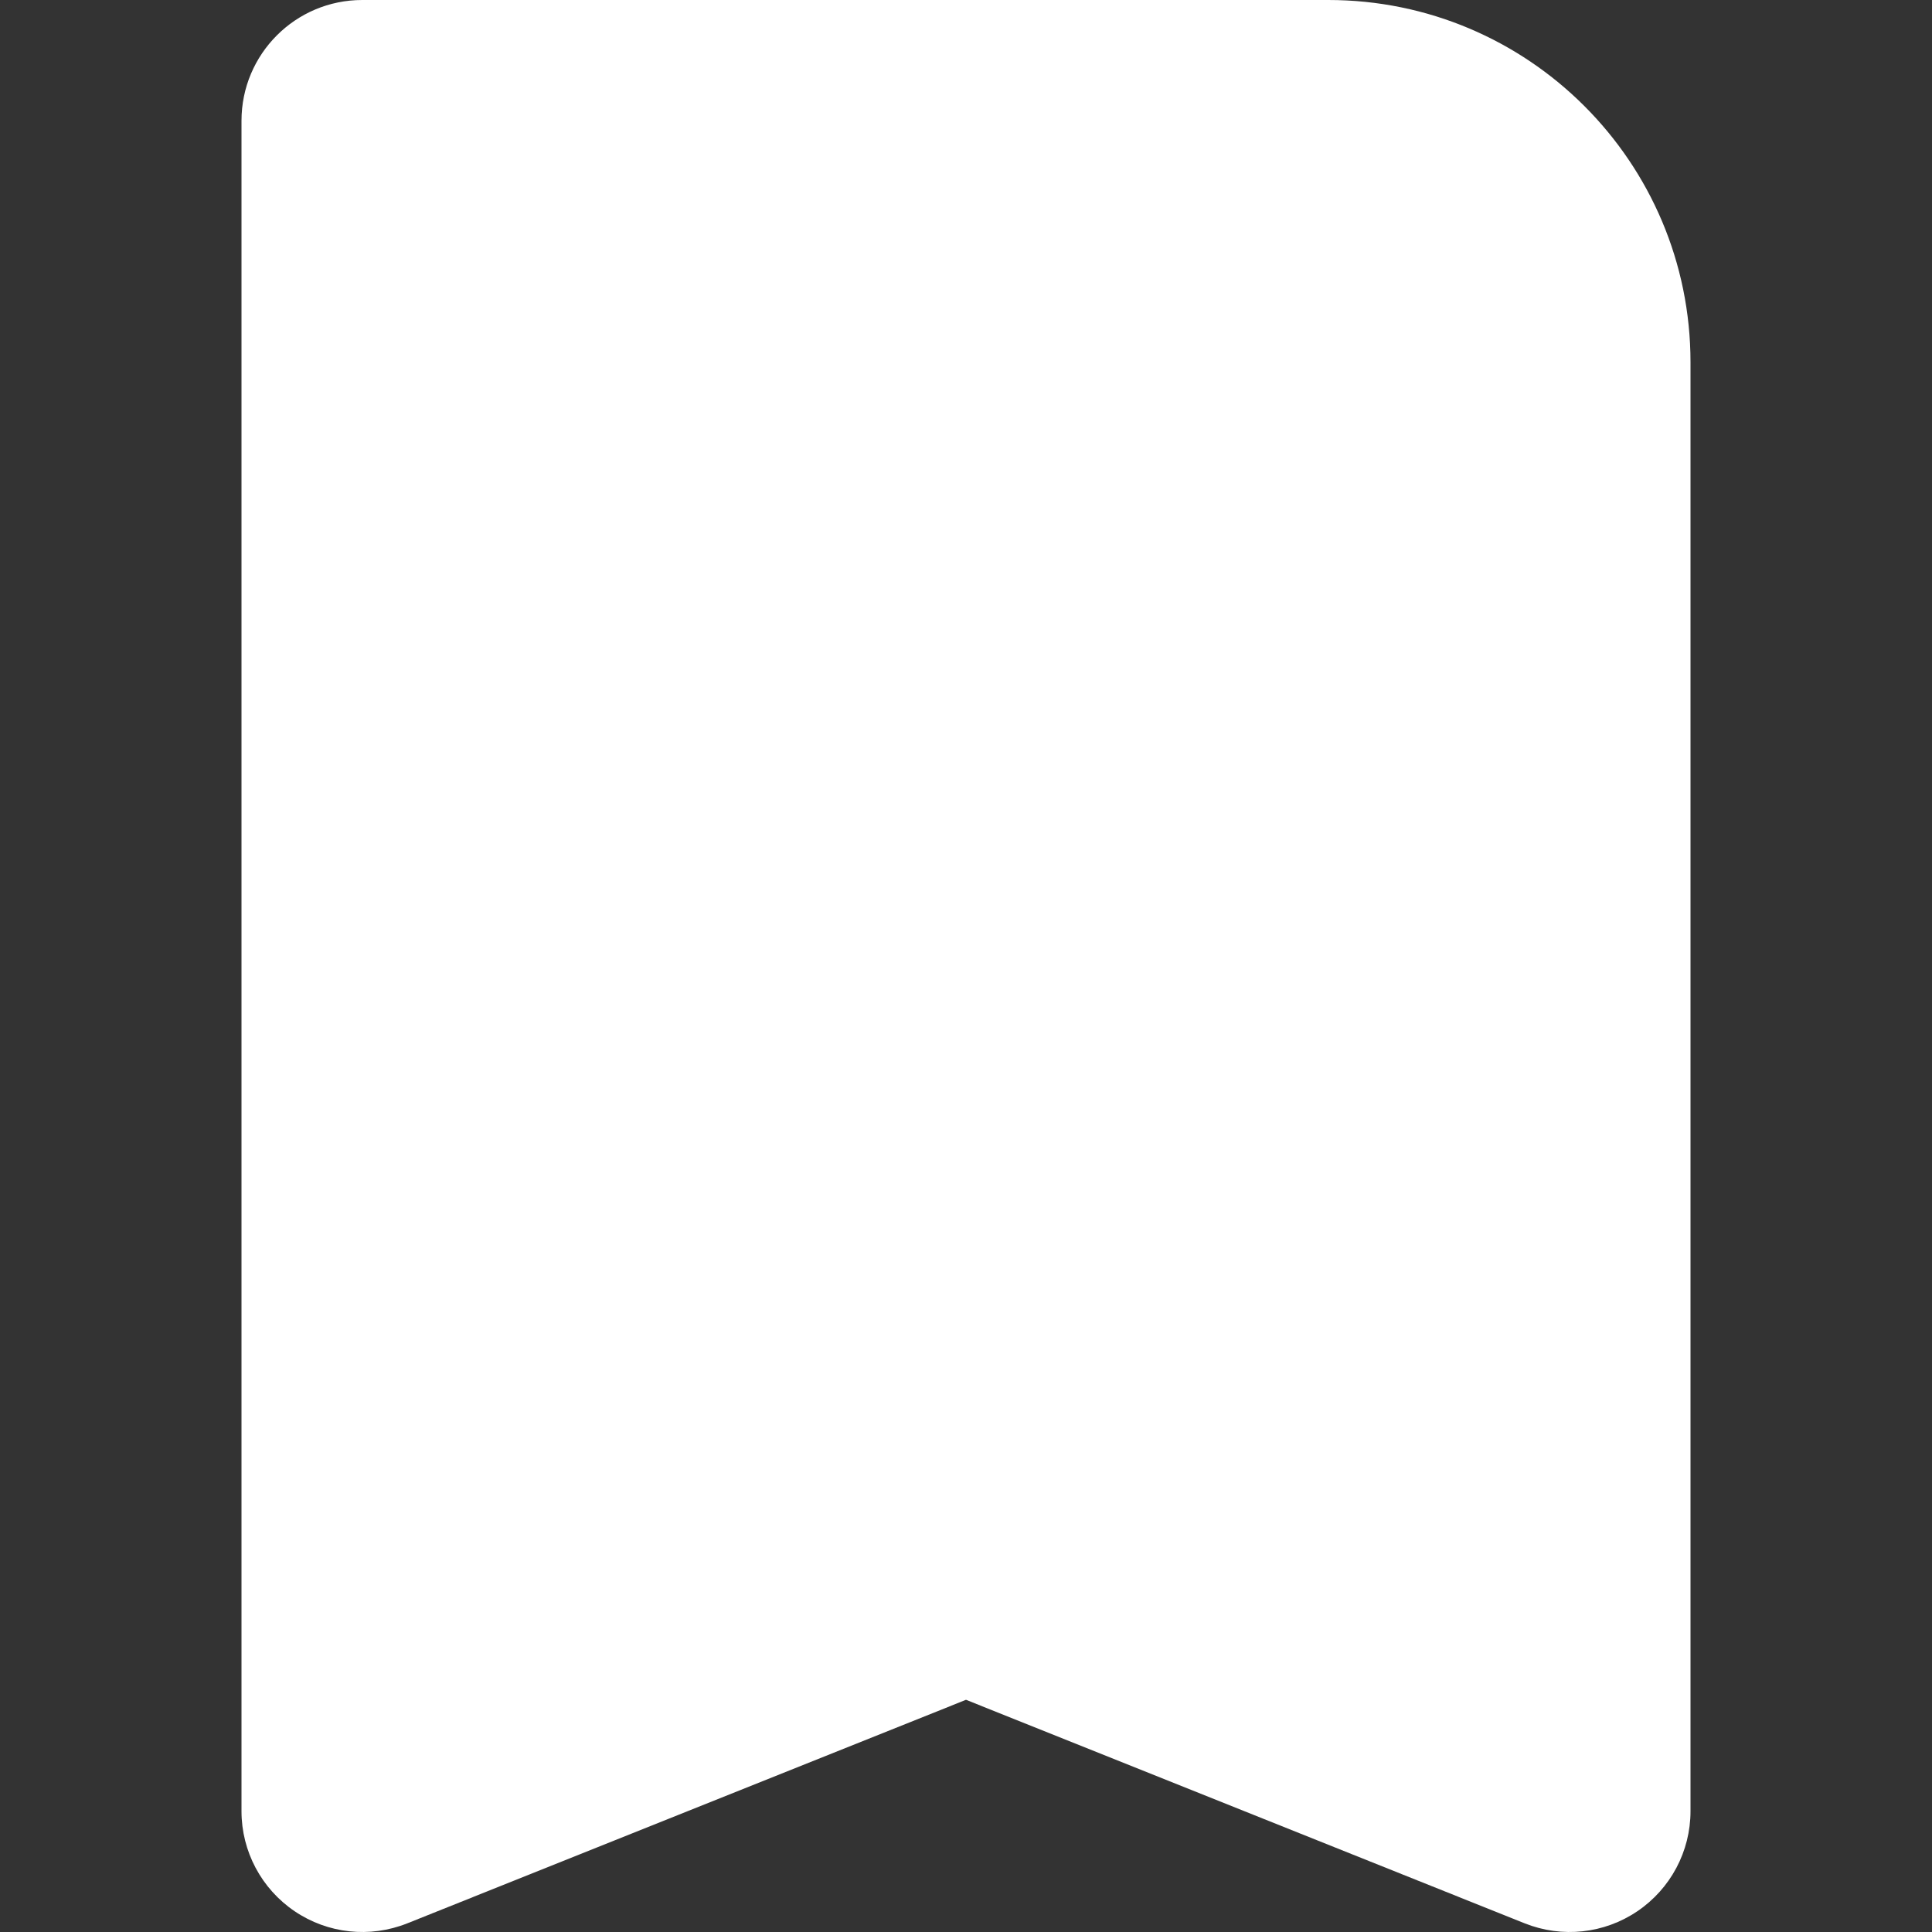
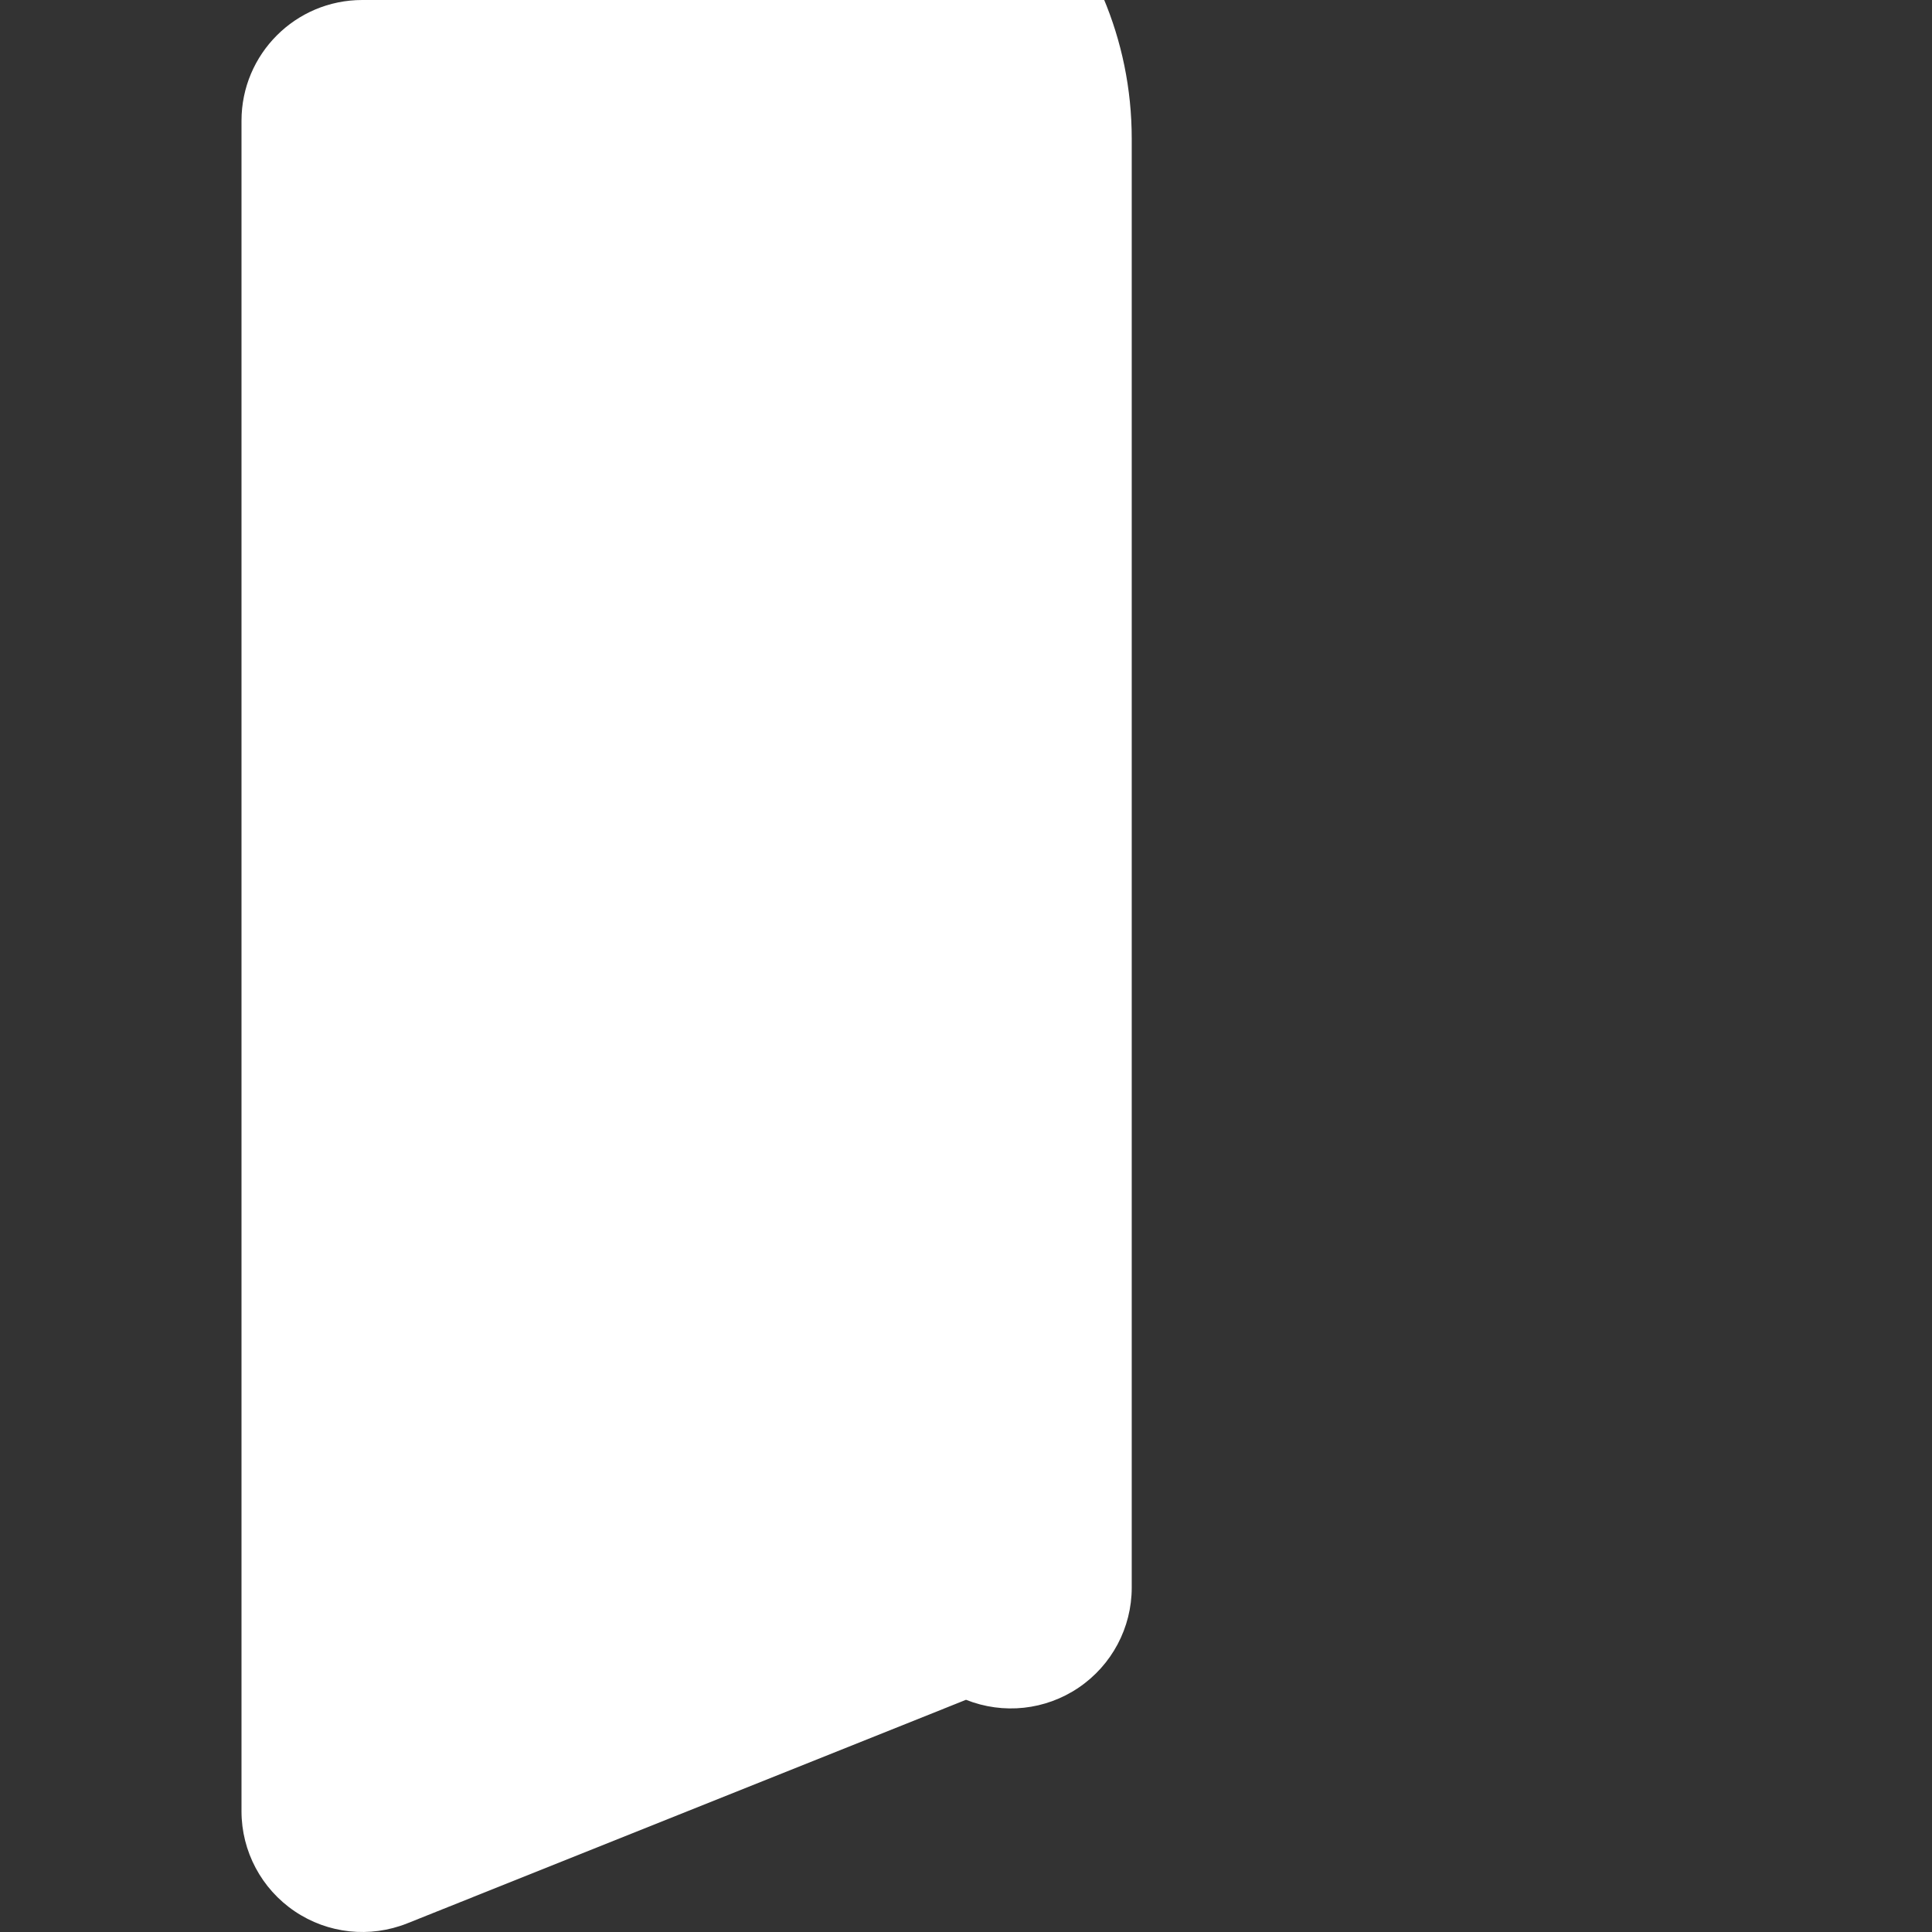
<svg xmlns="http://www.w3.org/2000/svg" clip-rule="evenodd" fill-rule="evenodd" stroke-linejoin="round" stroke-miterlimit="2" viewBox="0 0 64 64">
  <rect x="0" y="0" width="64" height="64" fill="#333333" stroke="none" />
  <g transform="translate(-1768 -8)">
-     <path d="m1812 8h-32c-2.21 0-4 1.791-4 4v56c0 1.327.66 2.568 1.76 3.312s2.49.895 3.73.402l18.51-7.406s18.51 7.406 18.51 7.406c1.24.493 2.63.342 3.73-.402s1.76-1.985 1.76-3.312c0 0 0-32.525 0-48 0-6.627-5.37-12-12-12z" fill="#ffffff" opacity="1" original-fill="#321c0d" />
+     <path d="m1812 8h-32c-2.21 0-4 1.791-4 4v56c0 1.327.66 2.568 1.76 3.312s2.49.895 3.73.402l18.51-7.406c1.24.493 2.63.342 3.73-.402s1.76-1.985 1.76-3.312c0 0 0-32.525 0-48 0-6.627-5.37-12-12-12z" fill="#ffffff" opacity="1" original-fill="#321c0d" />
  </g>
</svg>